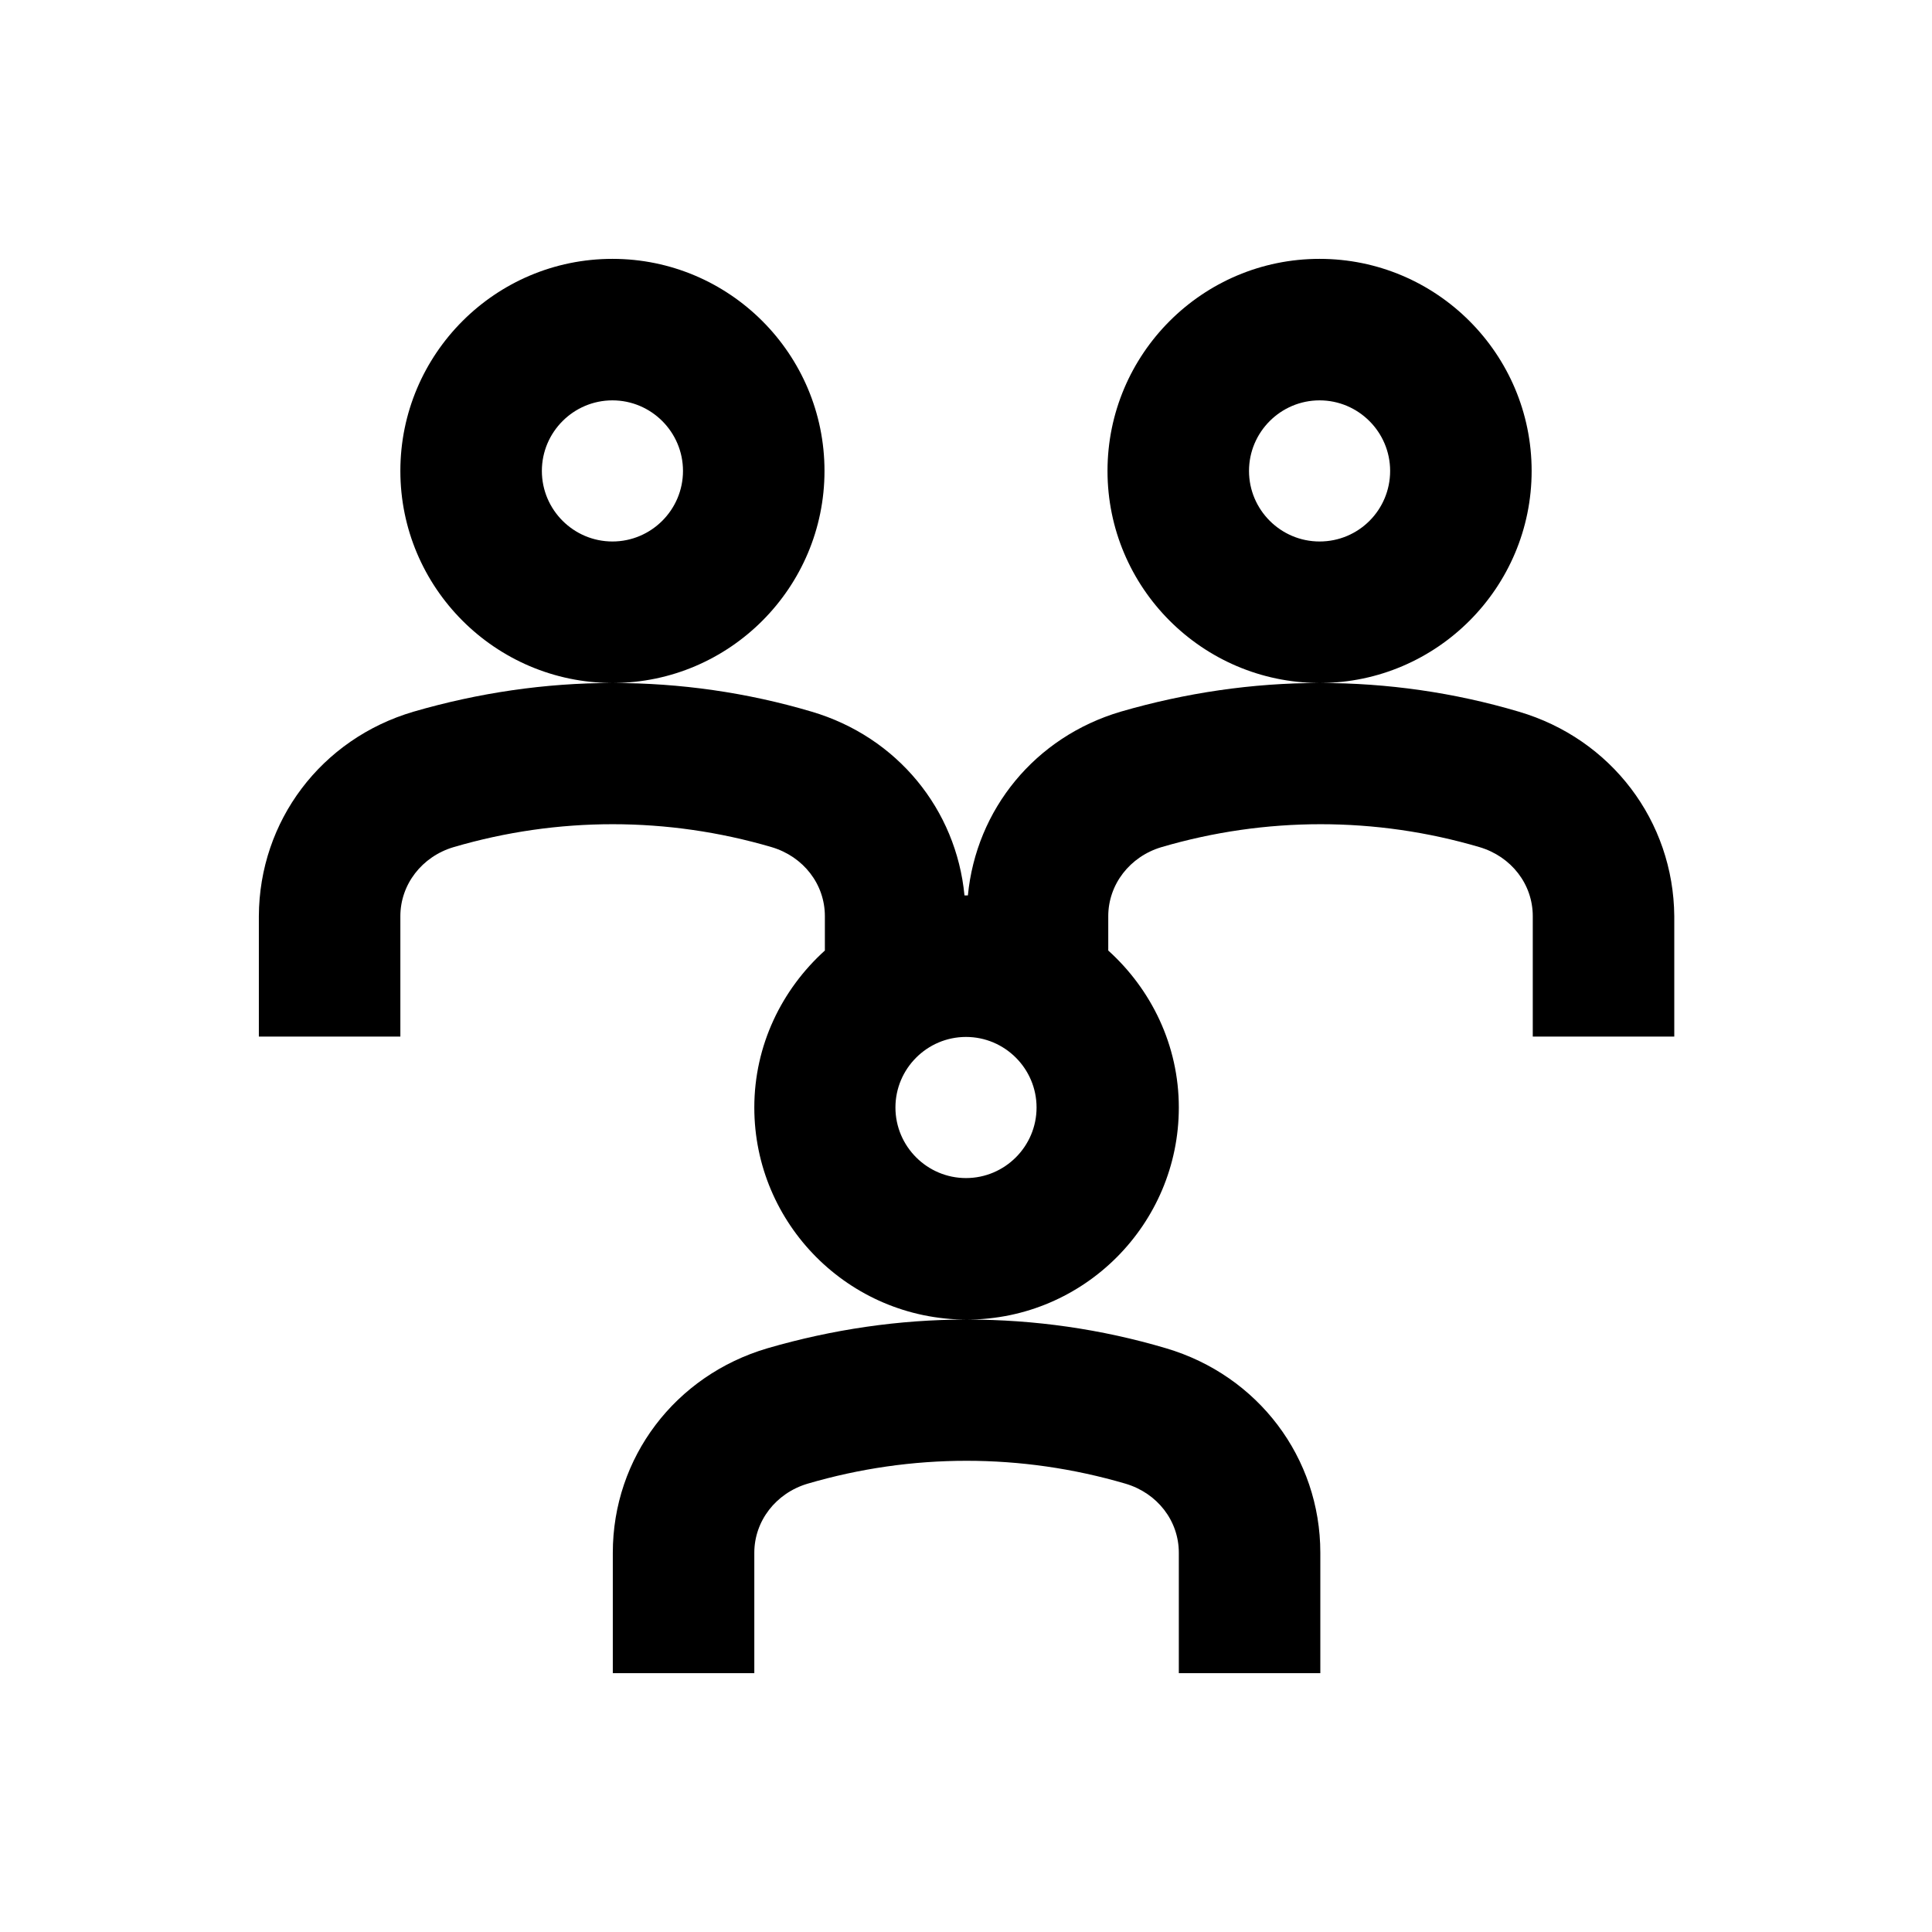
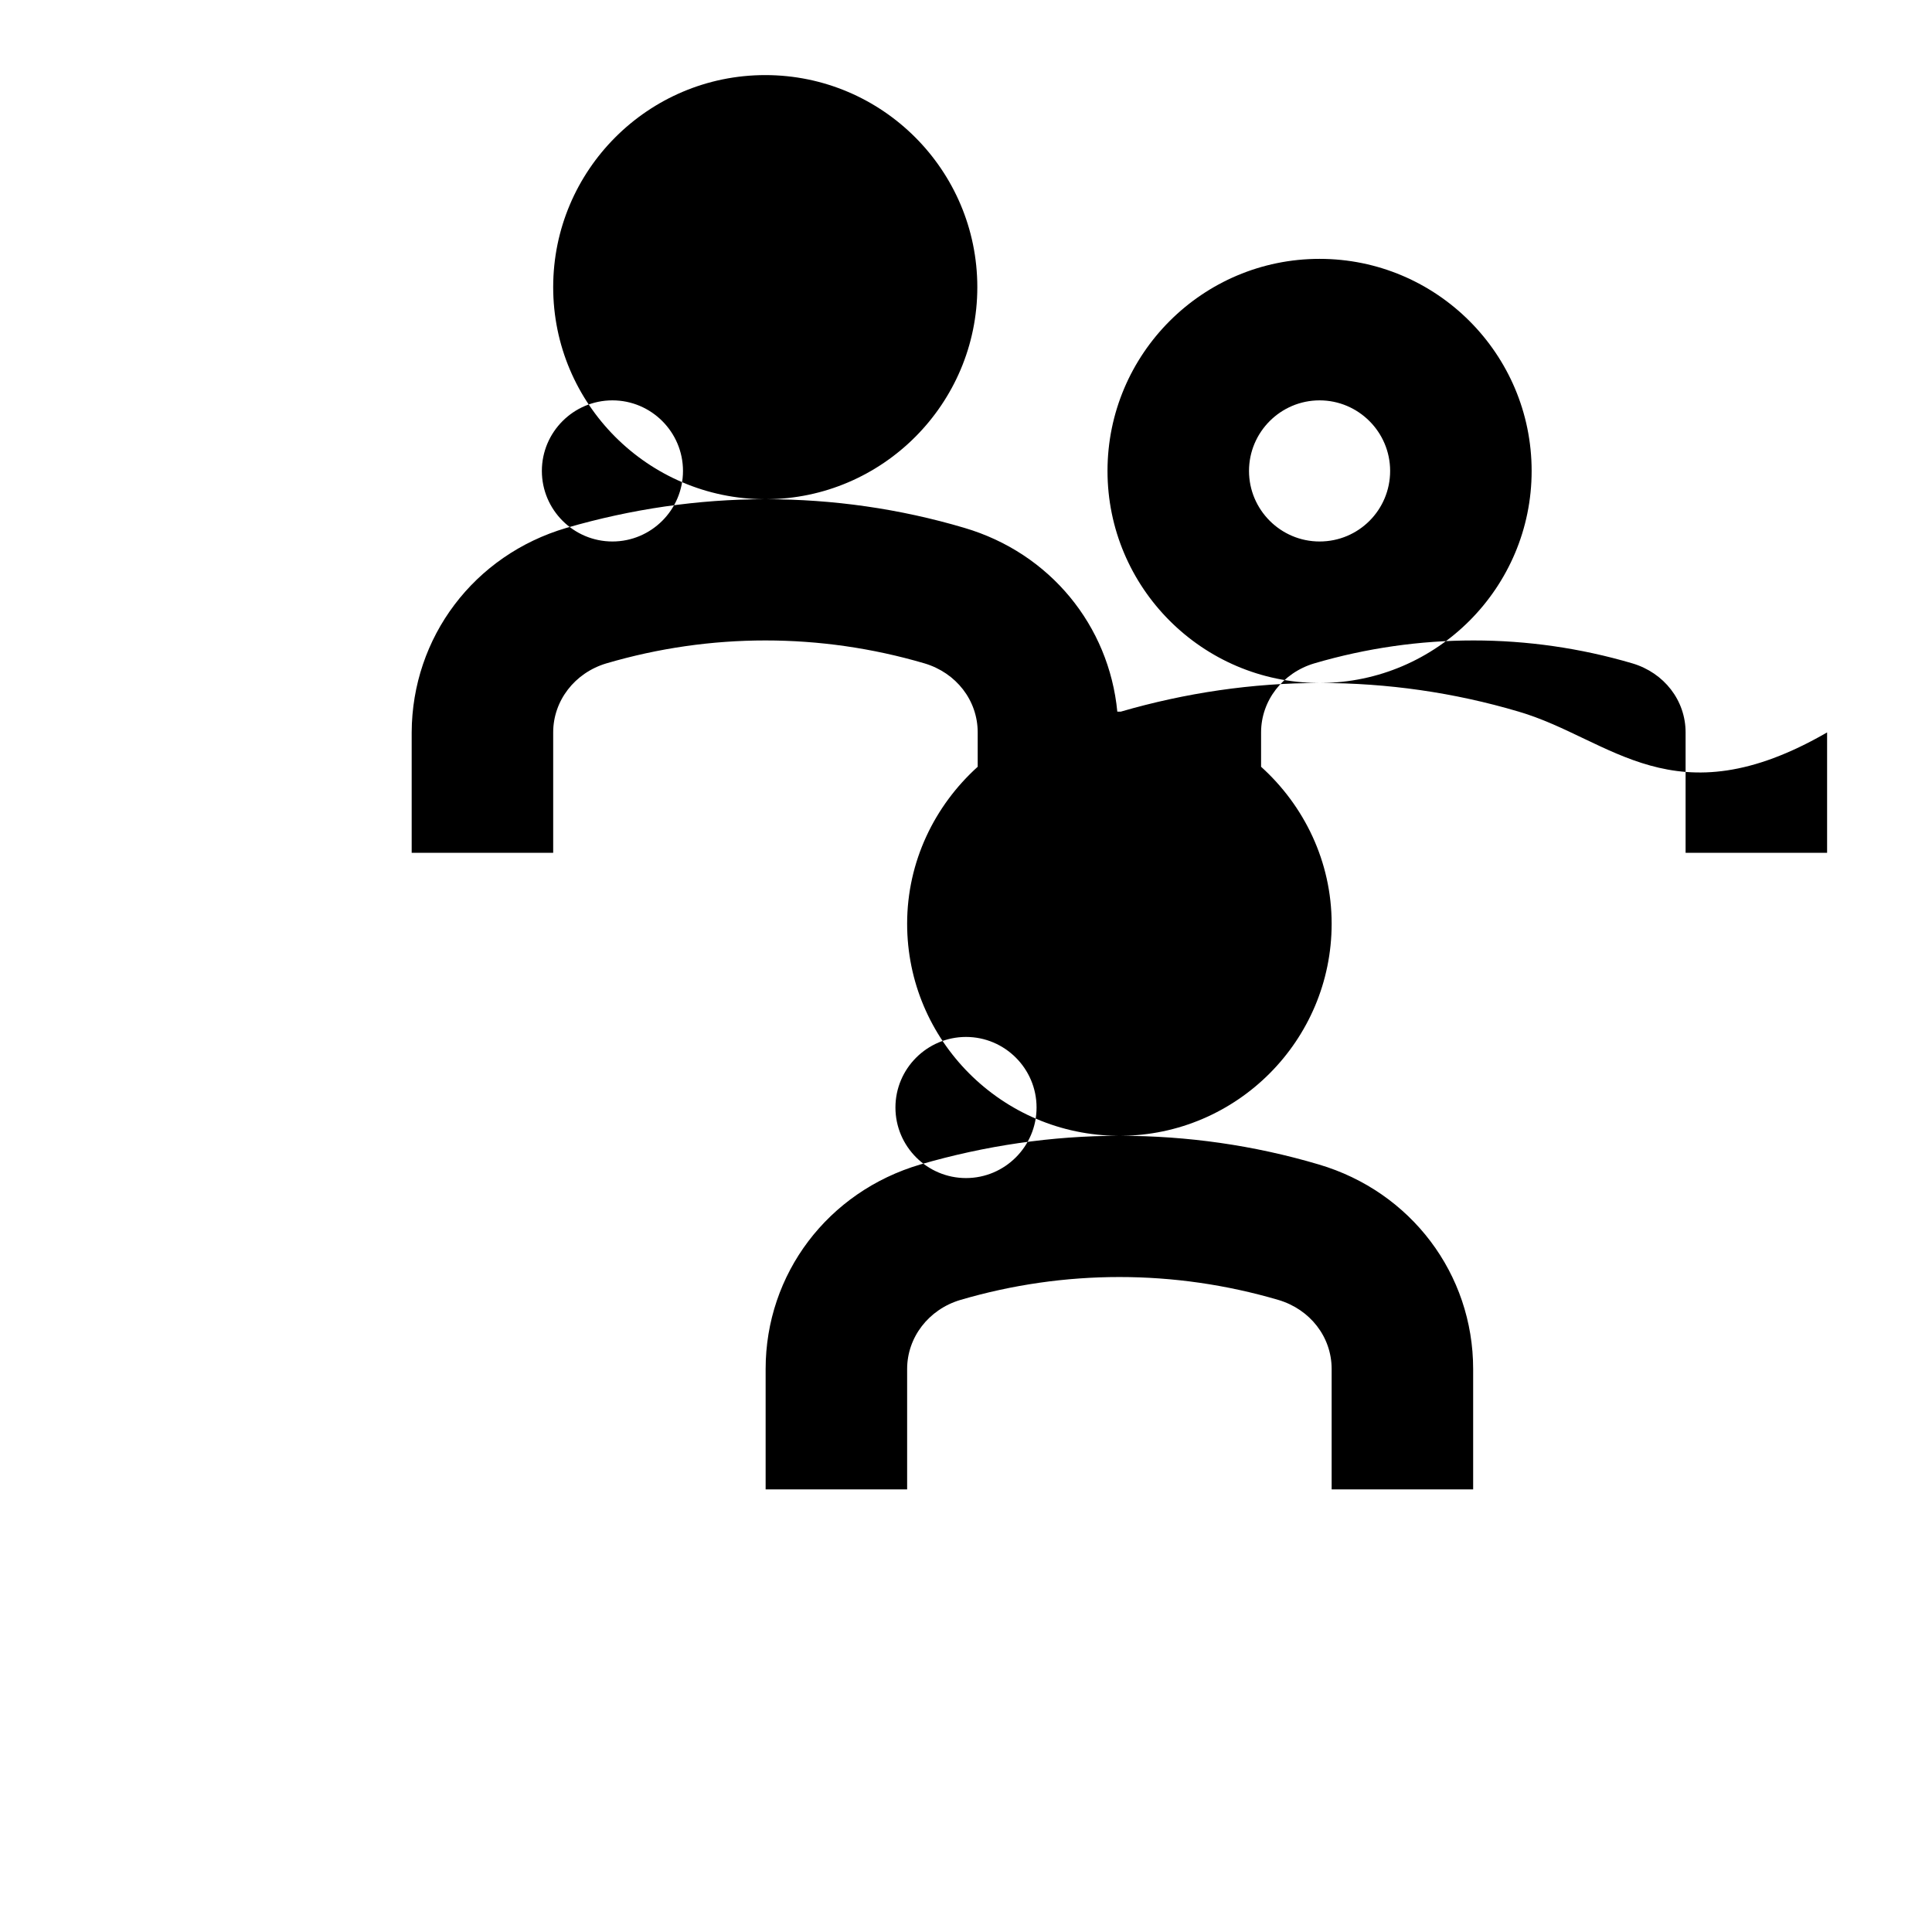
<svg xmlns="http://www.w3.org/2000/svg" version="1.1" id="Layer_1" x="0px" y="0px" viewBox="0 0 512 512" enable-background="new 0 0 512 512" xml:space="preserve">
-   <path d="M402.5,188.6c-17.2-5.1-34.9-7.6-52.6-7.6c30.9-0.1,56-25.3,56-56.2c0-31-25.2-56.2-56.2-56.2c-31,0-56.2,25.2-56.2,56.2  c0,30.9,25.1,56.1,56.1,56.2c-17.7,0-35.4,2.6-52.6,7.6c-22.7,6.7-38.3,25.9-40.5,48.7c-0.2,0-0.3,0-0.5,0c-0.2,0-0.3,0-0.4,0  c-2.2-22.8-17.8-42-40.5-48.7c-17.2-5.1-34.9-7.6-52.6-7.6c30.9-0.1,56-25.3,56-56.2c0-31-25.2-56.2-56.2-56.2  c-31,0-56.2,25.2-56.2,56.2c0,30.9,25.1,56.1,56.1,56.2c-17.7,0-35.4,2.6-52.6,7.6c-24.5,7.2-40.9,29-41,54.2l0,31.9l37.5,0l0-31.9  c0-8.4,5.7-15.8,14.1-18.3c27.6-8.1,56.7-8.1,84.3,0c8.4,2.5,14.1,9.8,14.1,18.3v9.1c-11.4,10.3-18.7,25.1-18.7,41.6  c0,30.9,25.1,56.1,56.1,56.2c-17.7,0-35.4,2.6-52.6,7.6c-24.5,7.2-41,29-41,54.2l0,31.9l37.5,0l0-31.9c0-8.4,5.7-15.8,14.1-18.3  c27.6-8.1,56.7-8.1,84.3,0c8.4,2.5,14.1,9.8,14.1,18.3v31.9h37.5v-31.9c0-25.2-16.5-47-40.9-54.2c-17.2-5.1-34.9-7.6-52.6-7.6  c30.9-0.1,56-25.3,56-56.2c0-16.5-7.3-31.3-18.7-41.6l0-9.1c0-8.4,5.7-15.8,14.1-18.3c27.6-8.1,56.8-8.1,84.3,0  c8.4,2.5,14.1,9.8,14.1,18.3v31.9h37.5v-31.9C443.5,217.6,427,195.8,402.5,188.6z M162.3,143.5c-10.3,0-18.7-8.4-18.7-18.7  s8.4-18.7,18.7-18.7s18.7,8.4,18.7,18.7S172.6,143.5,162.3,143.5z M256,312.2c-10.3,0-18.7-8.4-18.7-18.7c0-10.3,8.4-18.7,18.7-18.7  c10.3,0,18.7,8.4,18.7,18.7C274.7,303.8,266.3,312.2,256,312.2z M349.7,143.5c-10.3,0-18.7-8.4-18.7-18.7s8.4-18.7,18.7-18.7  s18.7,8.4,18.7,18.7S360.1,143.5,349.7,143.5z" />
+   <path d="M402.5,188.6c-17.2-5.1-34.9-7.6-52.6-7.6c30.9-0.1,56-25.3,56-56.2c0-31-25.2-56.2-56.2-56.2c-31,0-56.2,25.2-56.2,56.2  c0,30.9,25.1,56.1,56.1,56.2c-17.7,0-35.4,2.6-52.6,7.6c-0.2,0-0.3,0-0.5,0c-0.2,0-0.3,0-0.4,0  c-2.2-22.8-17.8-42-40.5-48.7c-17.2-5.1-34.9-7.6-52.6-7.6c30.9-0.1,56-25.3,56-56.2c0-31-25.2-56.2-56.2-56.2  c-31,0-56.2,25.2-56.2,56.2c0,30.9,25.1,56.1,56.1,56.2c-17.7,0-35.4,2.6-52.6,7.6c-24.5,7.2-40.9,29-41,54.2l0,31.9l37.5,0l0-31.9  c0-8.4,5.7-15.8,14.1-18.3c27.6-8.1,56.7-8.1,84.3,0c8.4,2.5,14.1,9.8,14.1,18.3v9.1c-11.4,10.3-18.7,25.1-18.7,41.6  c0,30.9,25.1,56.1,56.1,56.2c-17.7,0-35.4,2.6-52.6,7.6c-24.5,7.2-41,29-41,54.2l0,31.9l37.5,0l0-31.9c0-8.4,5.7-15.8,14.1-18.3  c27.6-8.1,56.7-8.1,84.3,0c8.4,2.5,14.1,9.8,14.1,18.3v31.9h37.5v-31.9c0-25.2-16.5-47-40.9-54.2c-17.2-5.1-34.9-7.6-52.6-7.6  c30.9-0.1,56-25.3,56-56.2c0-16.5-7.3-31.3-18.7-41.6l0-9.1c0-8.4,5.7-15.8,14.1-18.3c27.6-8.1,56.8-8.1,84.3,0  c8.4,2.5,14.1,9.8,14.1,18.3v31.9h37.5v-31.9C443.5,217.6,427,195.8,402.5,188.6z M162.3,143.5c-10.3,0-18.7-8.4-18.7-18.7  s8.4-18.7,18.7-18.7s18.7,8.4,18.7,18.7S172.6,143.5,162.3,143.5z M256,312.2c-10.3,0-18.7-8.4-18.7-18.7c0-10.3,8.4-18.7,18.7-18.7  c10.3,0,18.7,8.4,18.7,18.7C274.7,303.8,266.3,312.2,256,312.2z M349.7,143.5c-10.3,0-18.7-8.4-18.7-18.7s8.4-18.7,18.7-18.7  s18.7,8.4,18.7,18.7S360.1,143.5,349.7,143.5z" />
</svg>